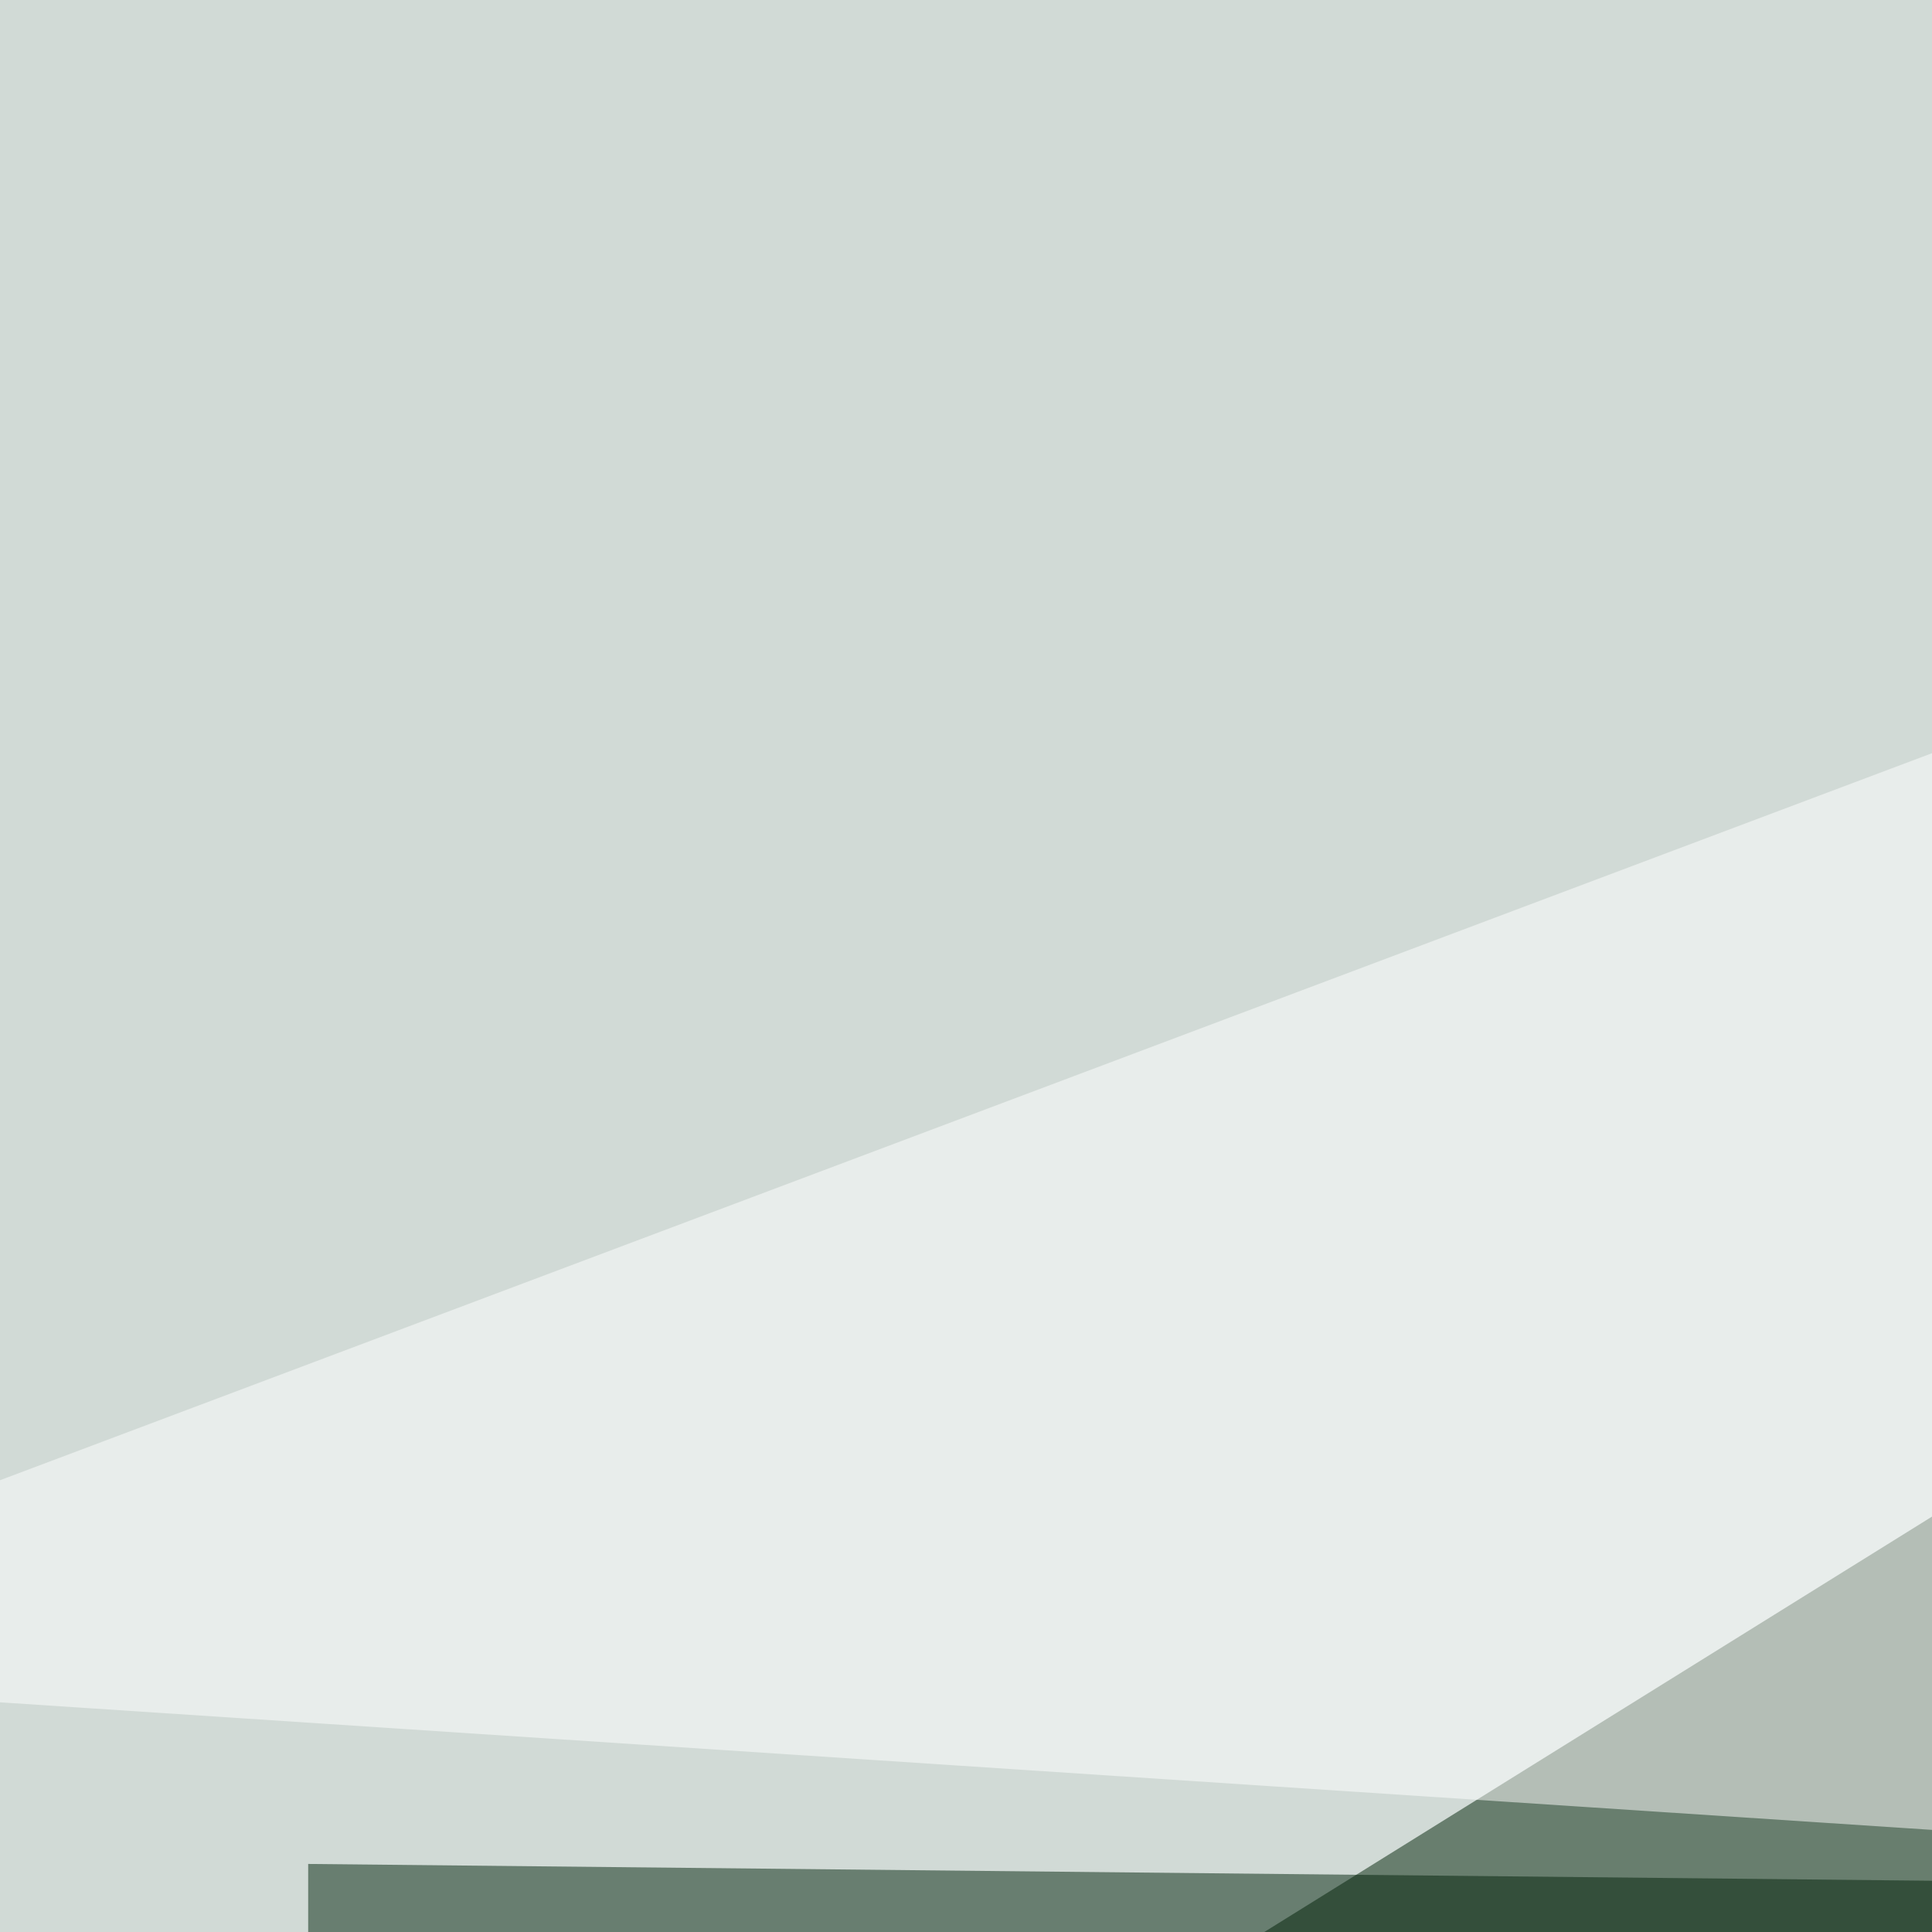
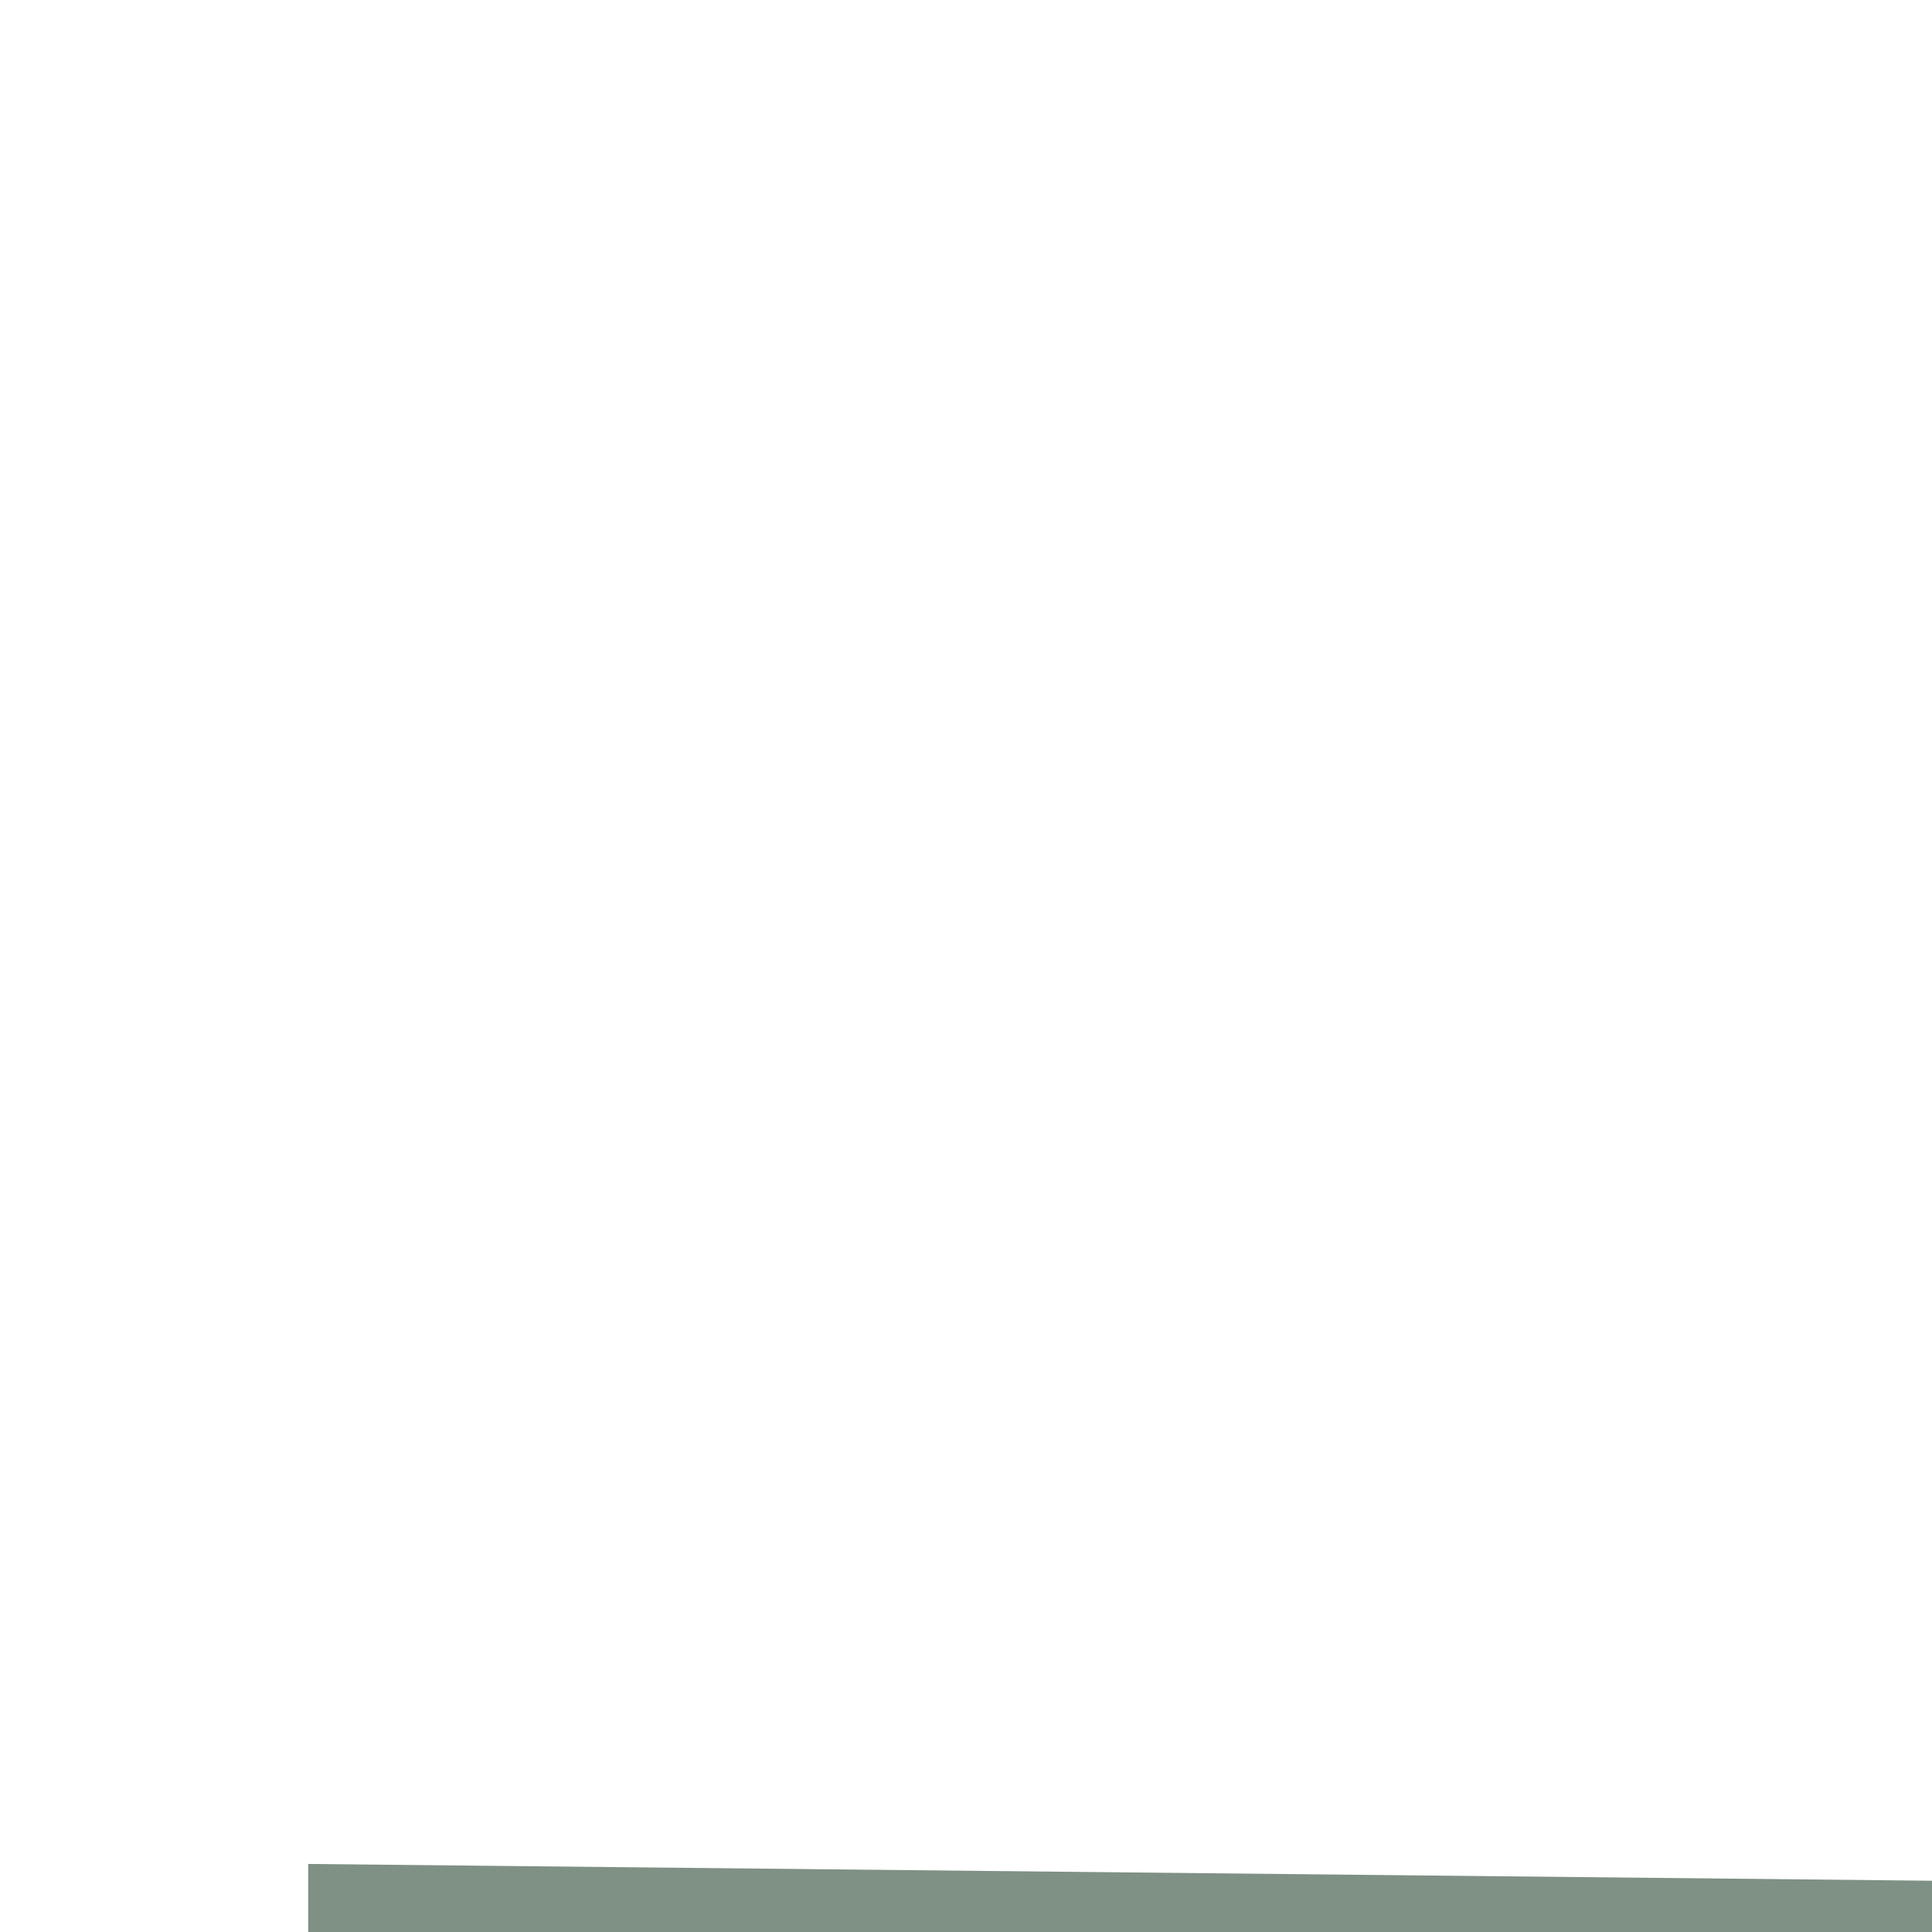
<svg xmlns="http://www.w3.org/2000/svg" width="247" height="247">
  <filter id="a">
    <feGaussianBlur stdDeviation="55" />
  </filter>
-   <rect width="100%" height="100%" fill="#d1dad6" />
  <g filter="url(#a)">
    <g fill-opacity=".5">
-       <path fill="#002206" d="M275.6 176.1l538.8 360.6-878.6-149.2z" />
-       <path d="M412.4 516l302.5-4.2-4.1-227.9z" />
+       <path d="M412.4 516z" />
      <path fill="#00230b" d="M39.4 445.5l406.1-203-406.1-4.2z" />
-       <path fill="#fff" d="M673.5-64.2L-64.2 213.4l878.6 58z" />
    </g>
  </g>
</svg>